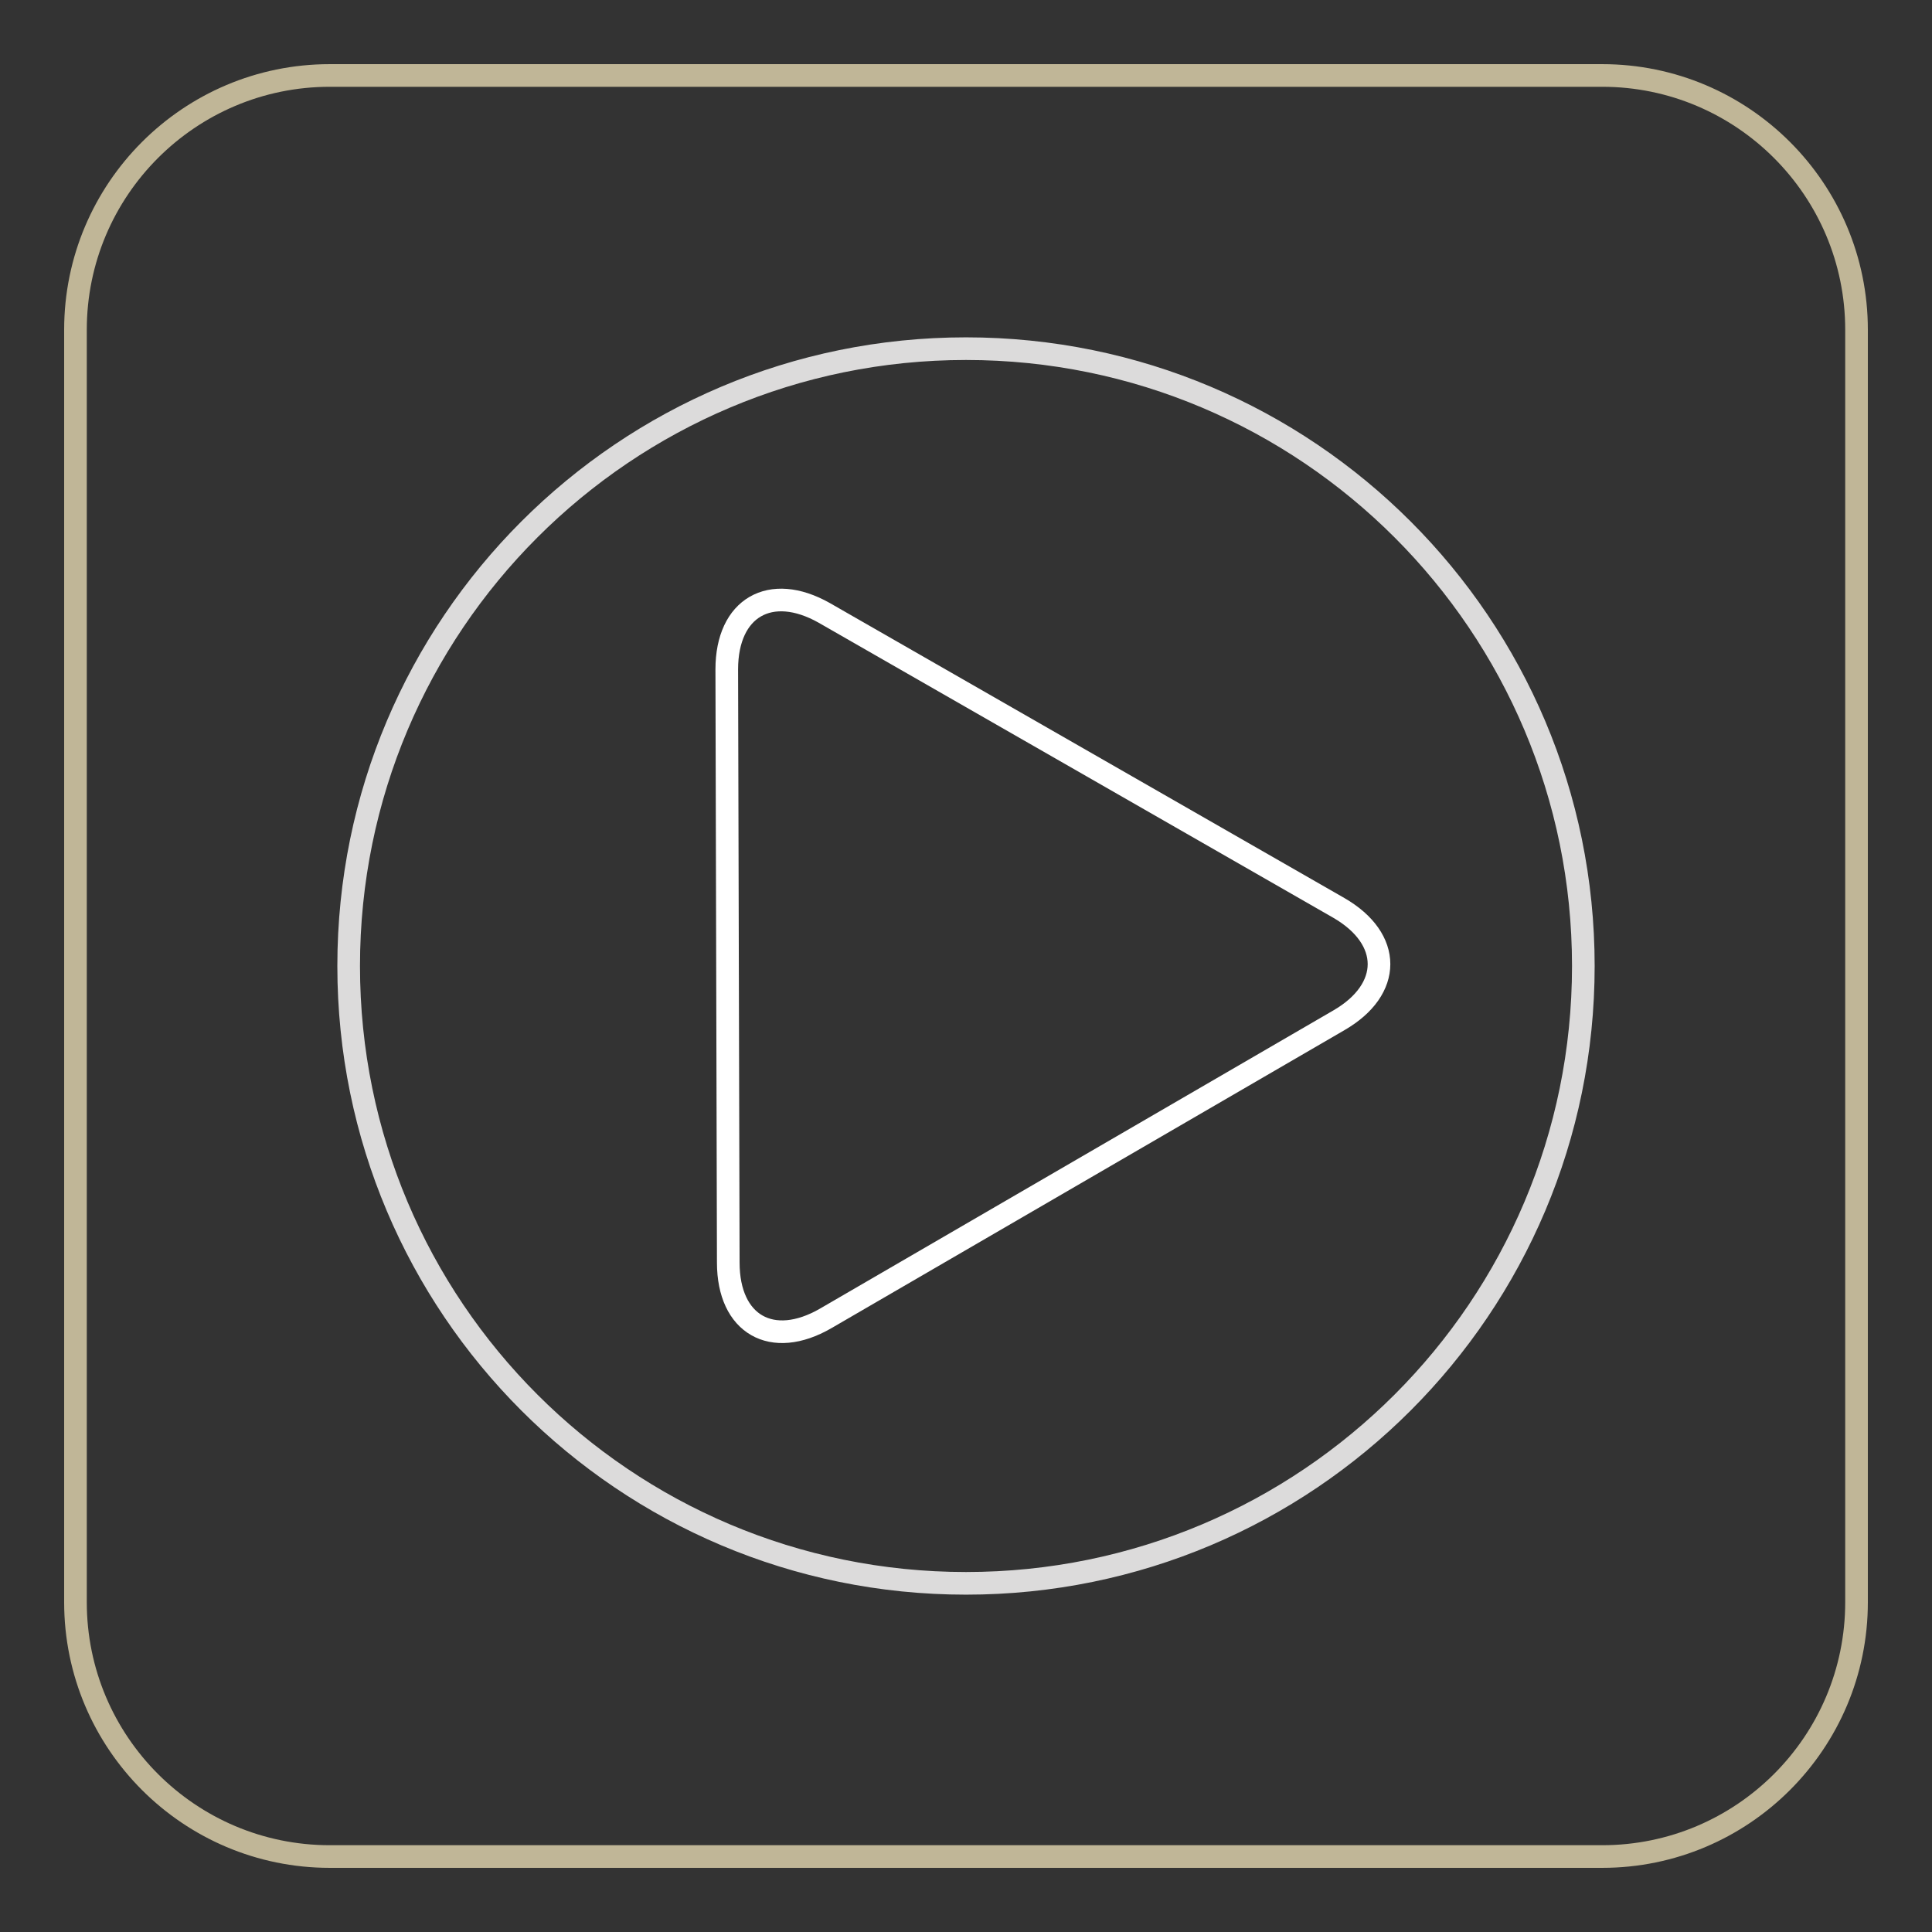
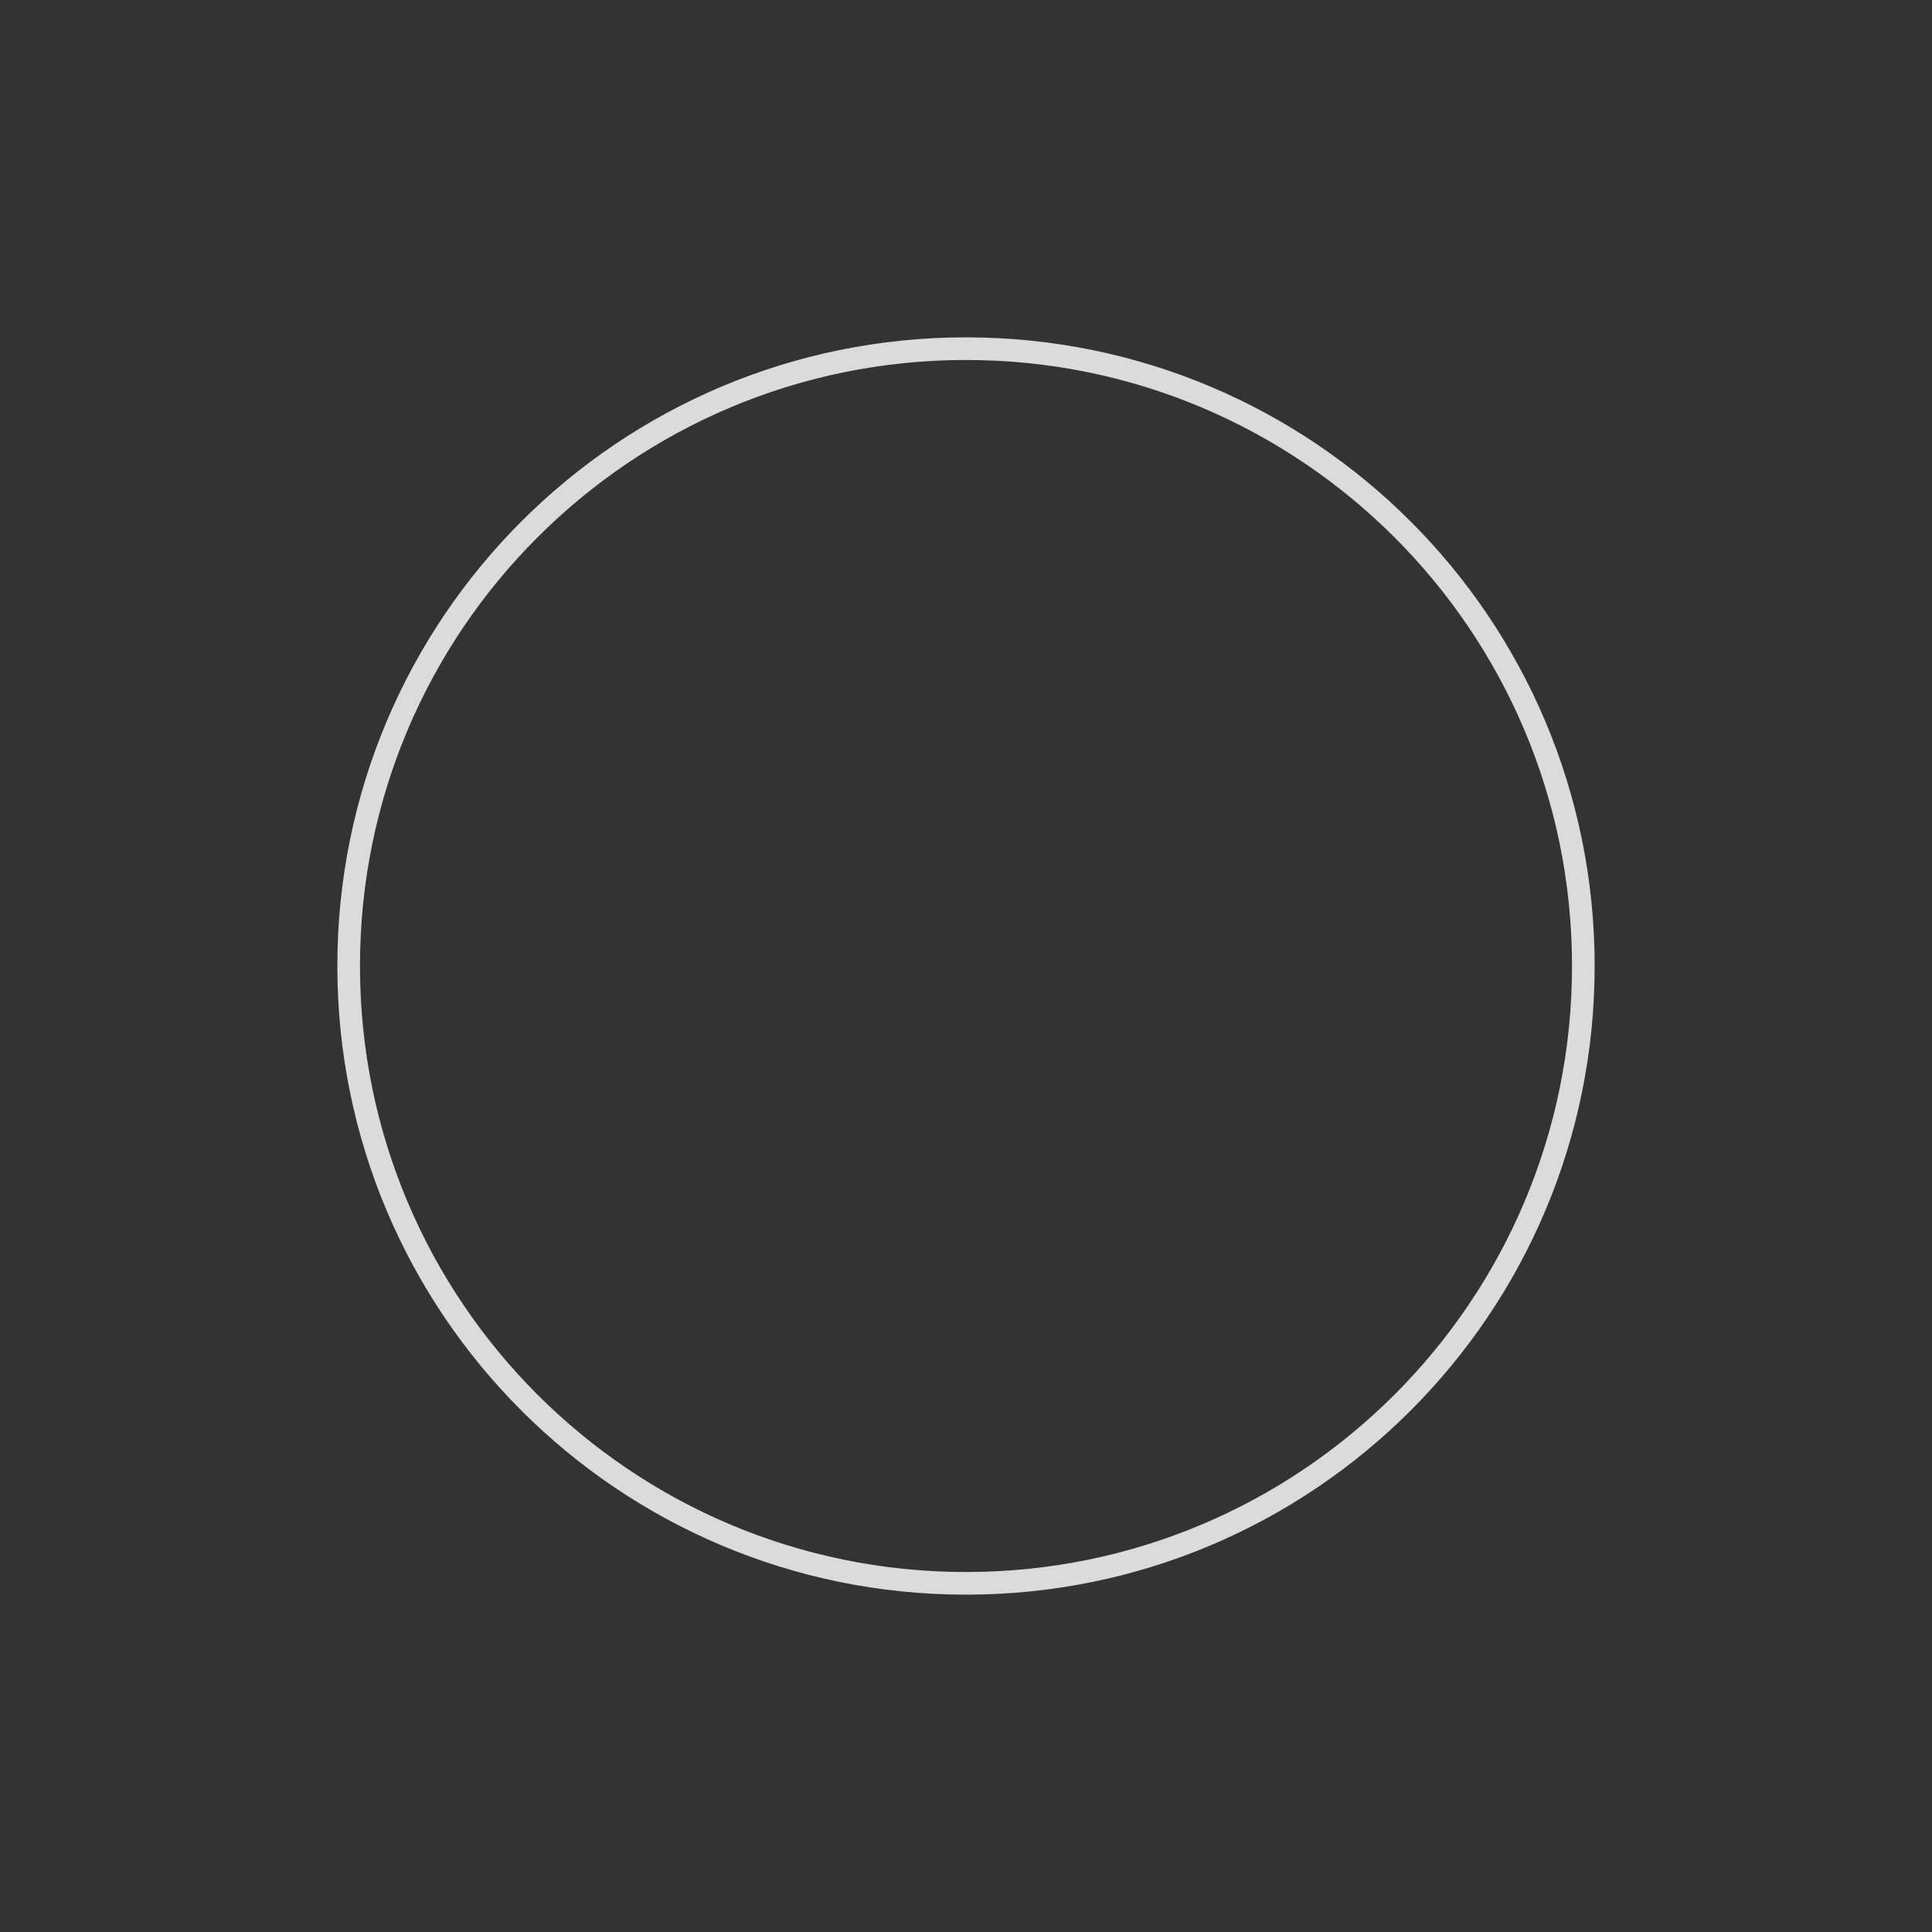
<svg xmlns="http://www.w3.org/2000/svg" version="1.1" x="0px" y="0px" viewBox="0 0 256 256" enable-background="new 0 0 256 256" xml:space="preserve">
  <rect x="0" y="0" width="256" height="256" fill="#333333" stroke="none" />
  <g>
-     <path stroke-width="3" fill-opacity="0" stroke="#c0b697" d="M212.3,10H43.7C25.1,10,10,25.1,10,43.7v168.6c0,18.6,15.1,33.7,33.7,33.7h168.6 c18.6,0,33.7-15.1,33.7-33.7V43.7C246,25.1,230.9,10,212.3,10z" />
    <path stroke-width="3" fill-opacity="0" stroke="#dcdbdb" d="M46.2,128c0,45.2,36.6,81.8,81.8,81.8c45.2,0,81.8-36.6,81.8-81.8l0,0c0-45.2-36.6-81.8-81.8-81.8 C82.8,46.2,46.2,82.8,46.2,128L46.2,128z" />
-     <path stroke-width="3" fill-opacity="0" stroke="#ffffff" d="M109.4,174.7c-7.1,4.1-12.9,0.8-12.9-7.4l-0.2-78.6c0-8.2,5.8-11.5,12.9-7.5l68.2,39.1 c7.1,4.1,7.1,10.8,0,14.9L109.4,174.7z" />
  </g>
</svg>